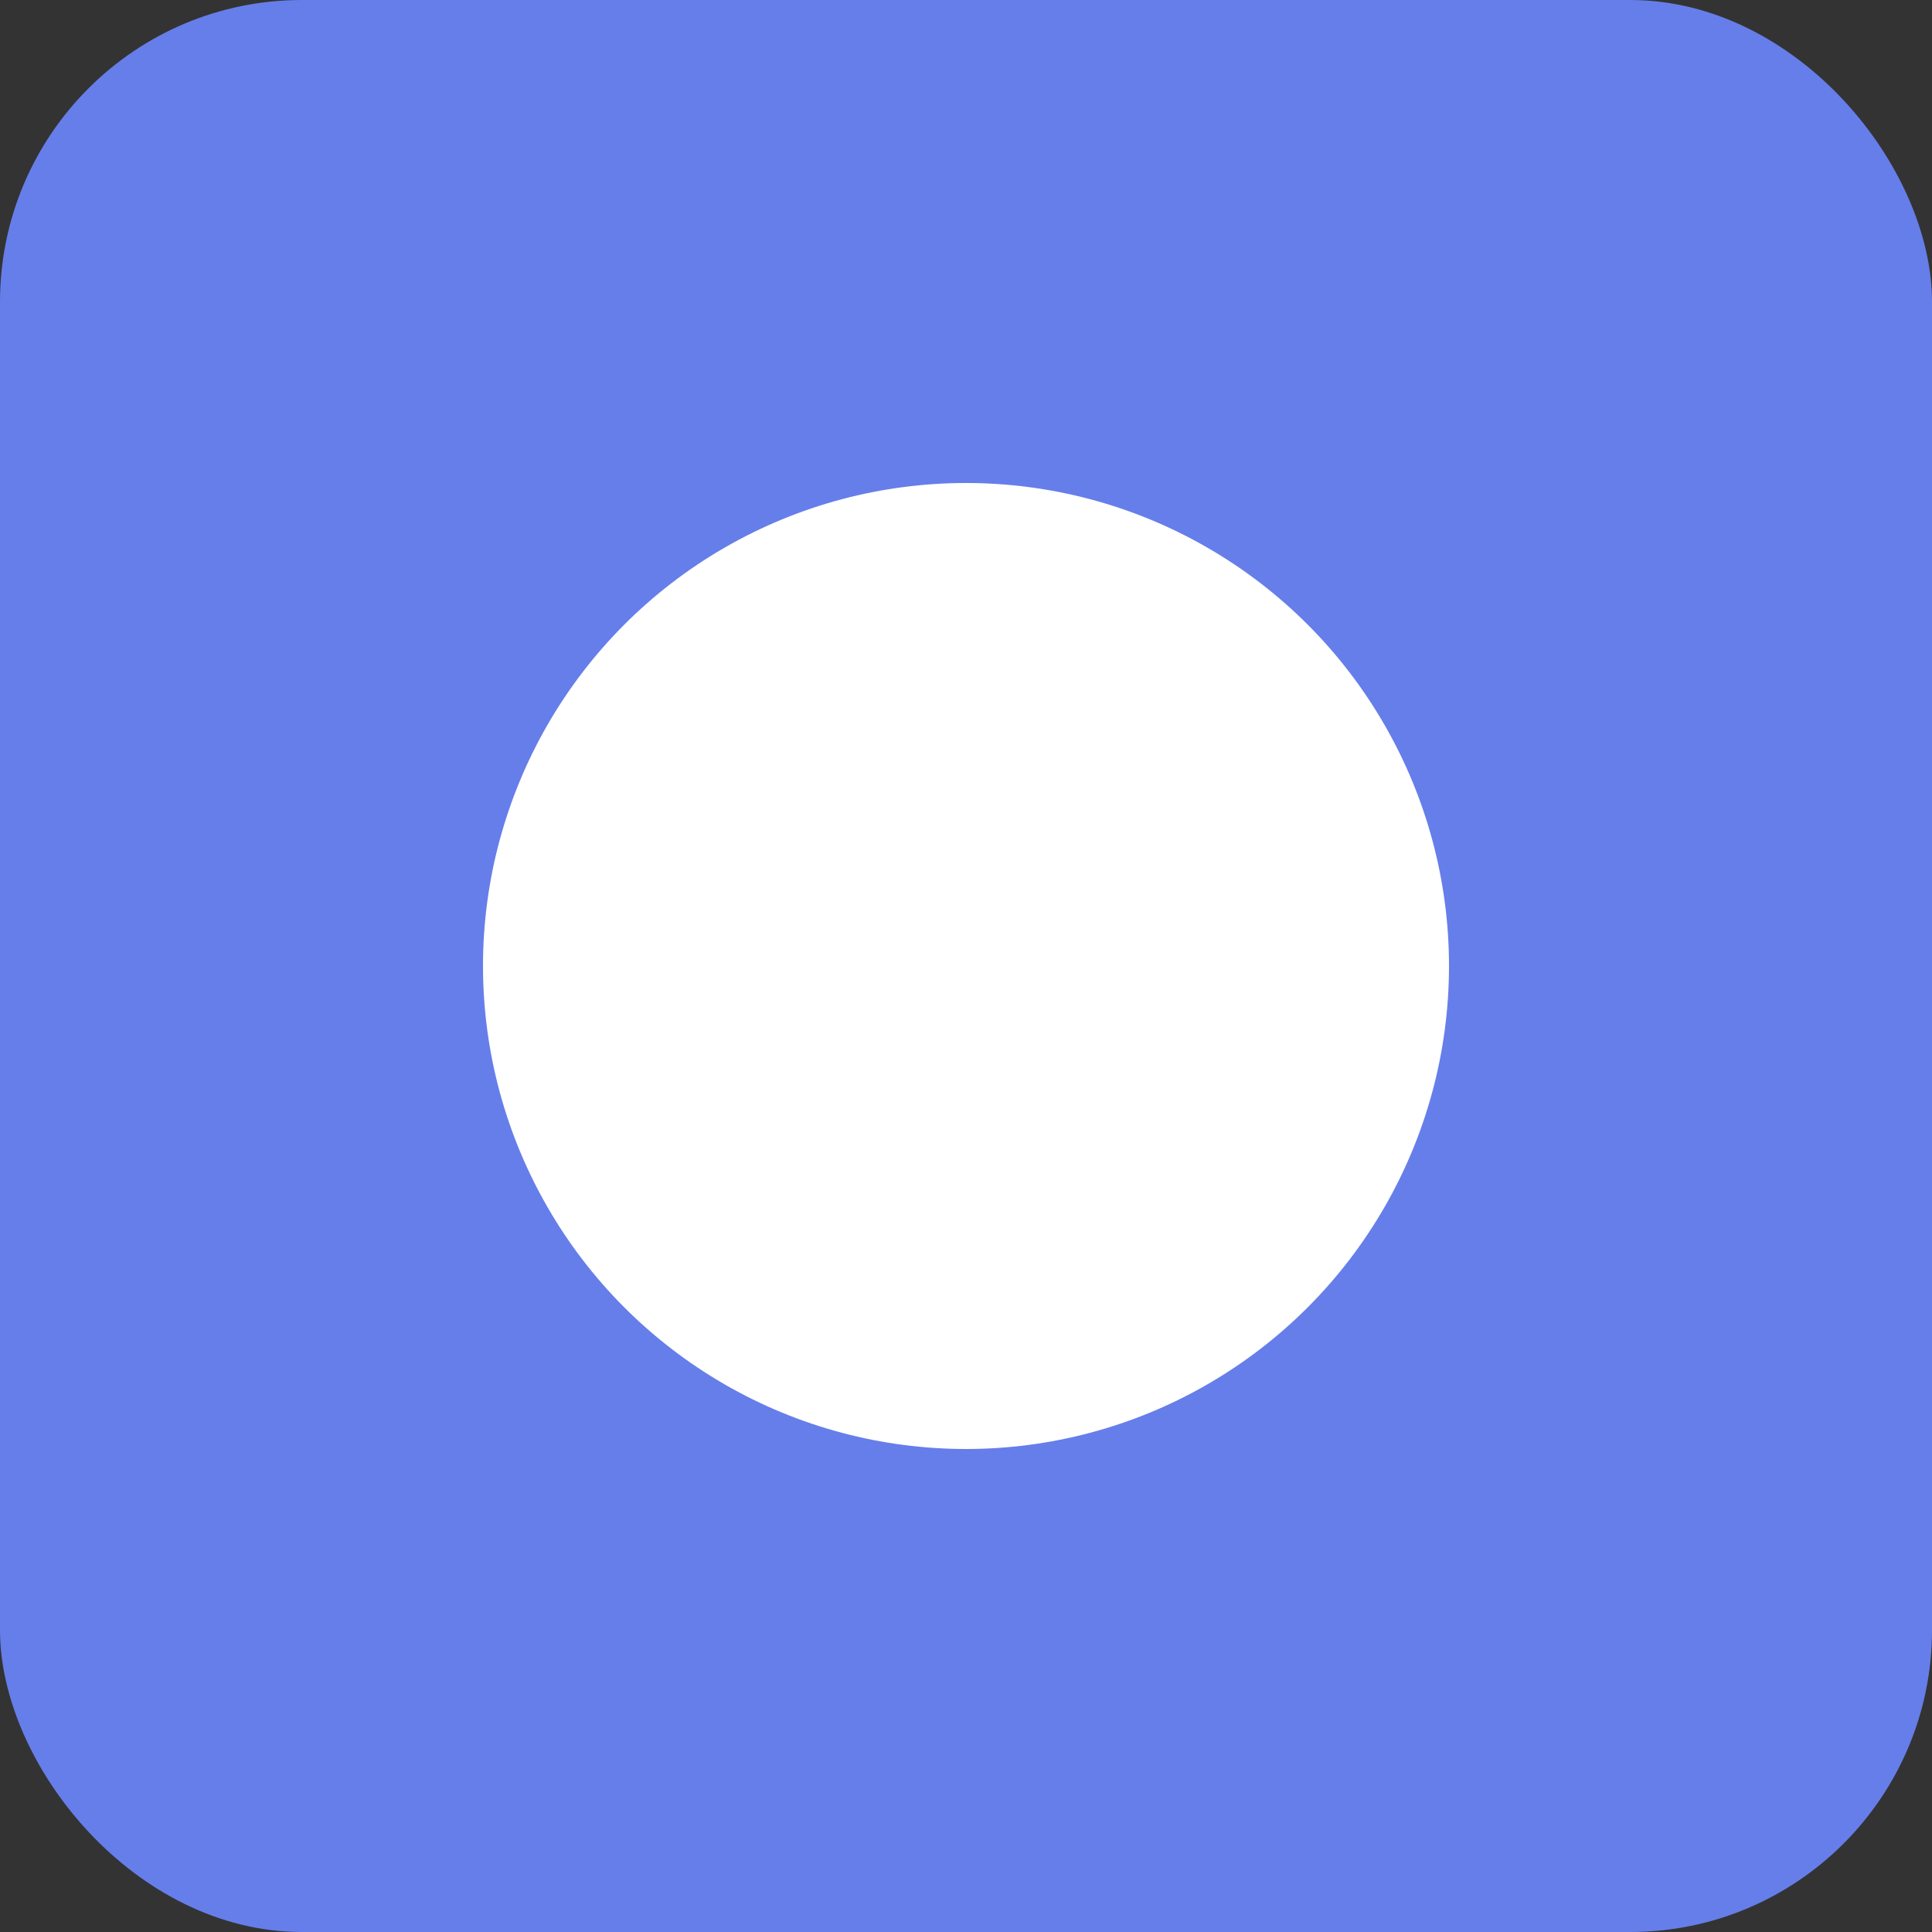
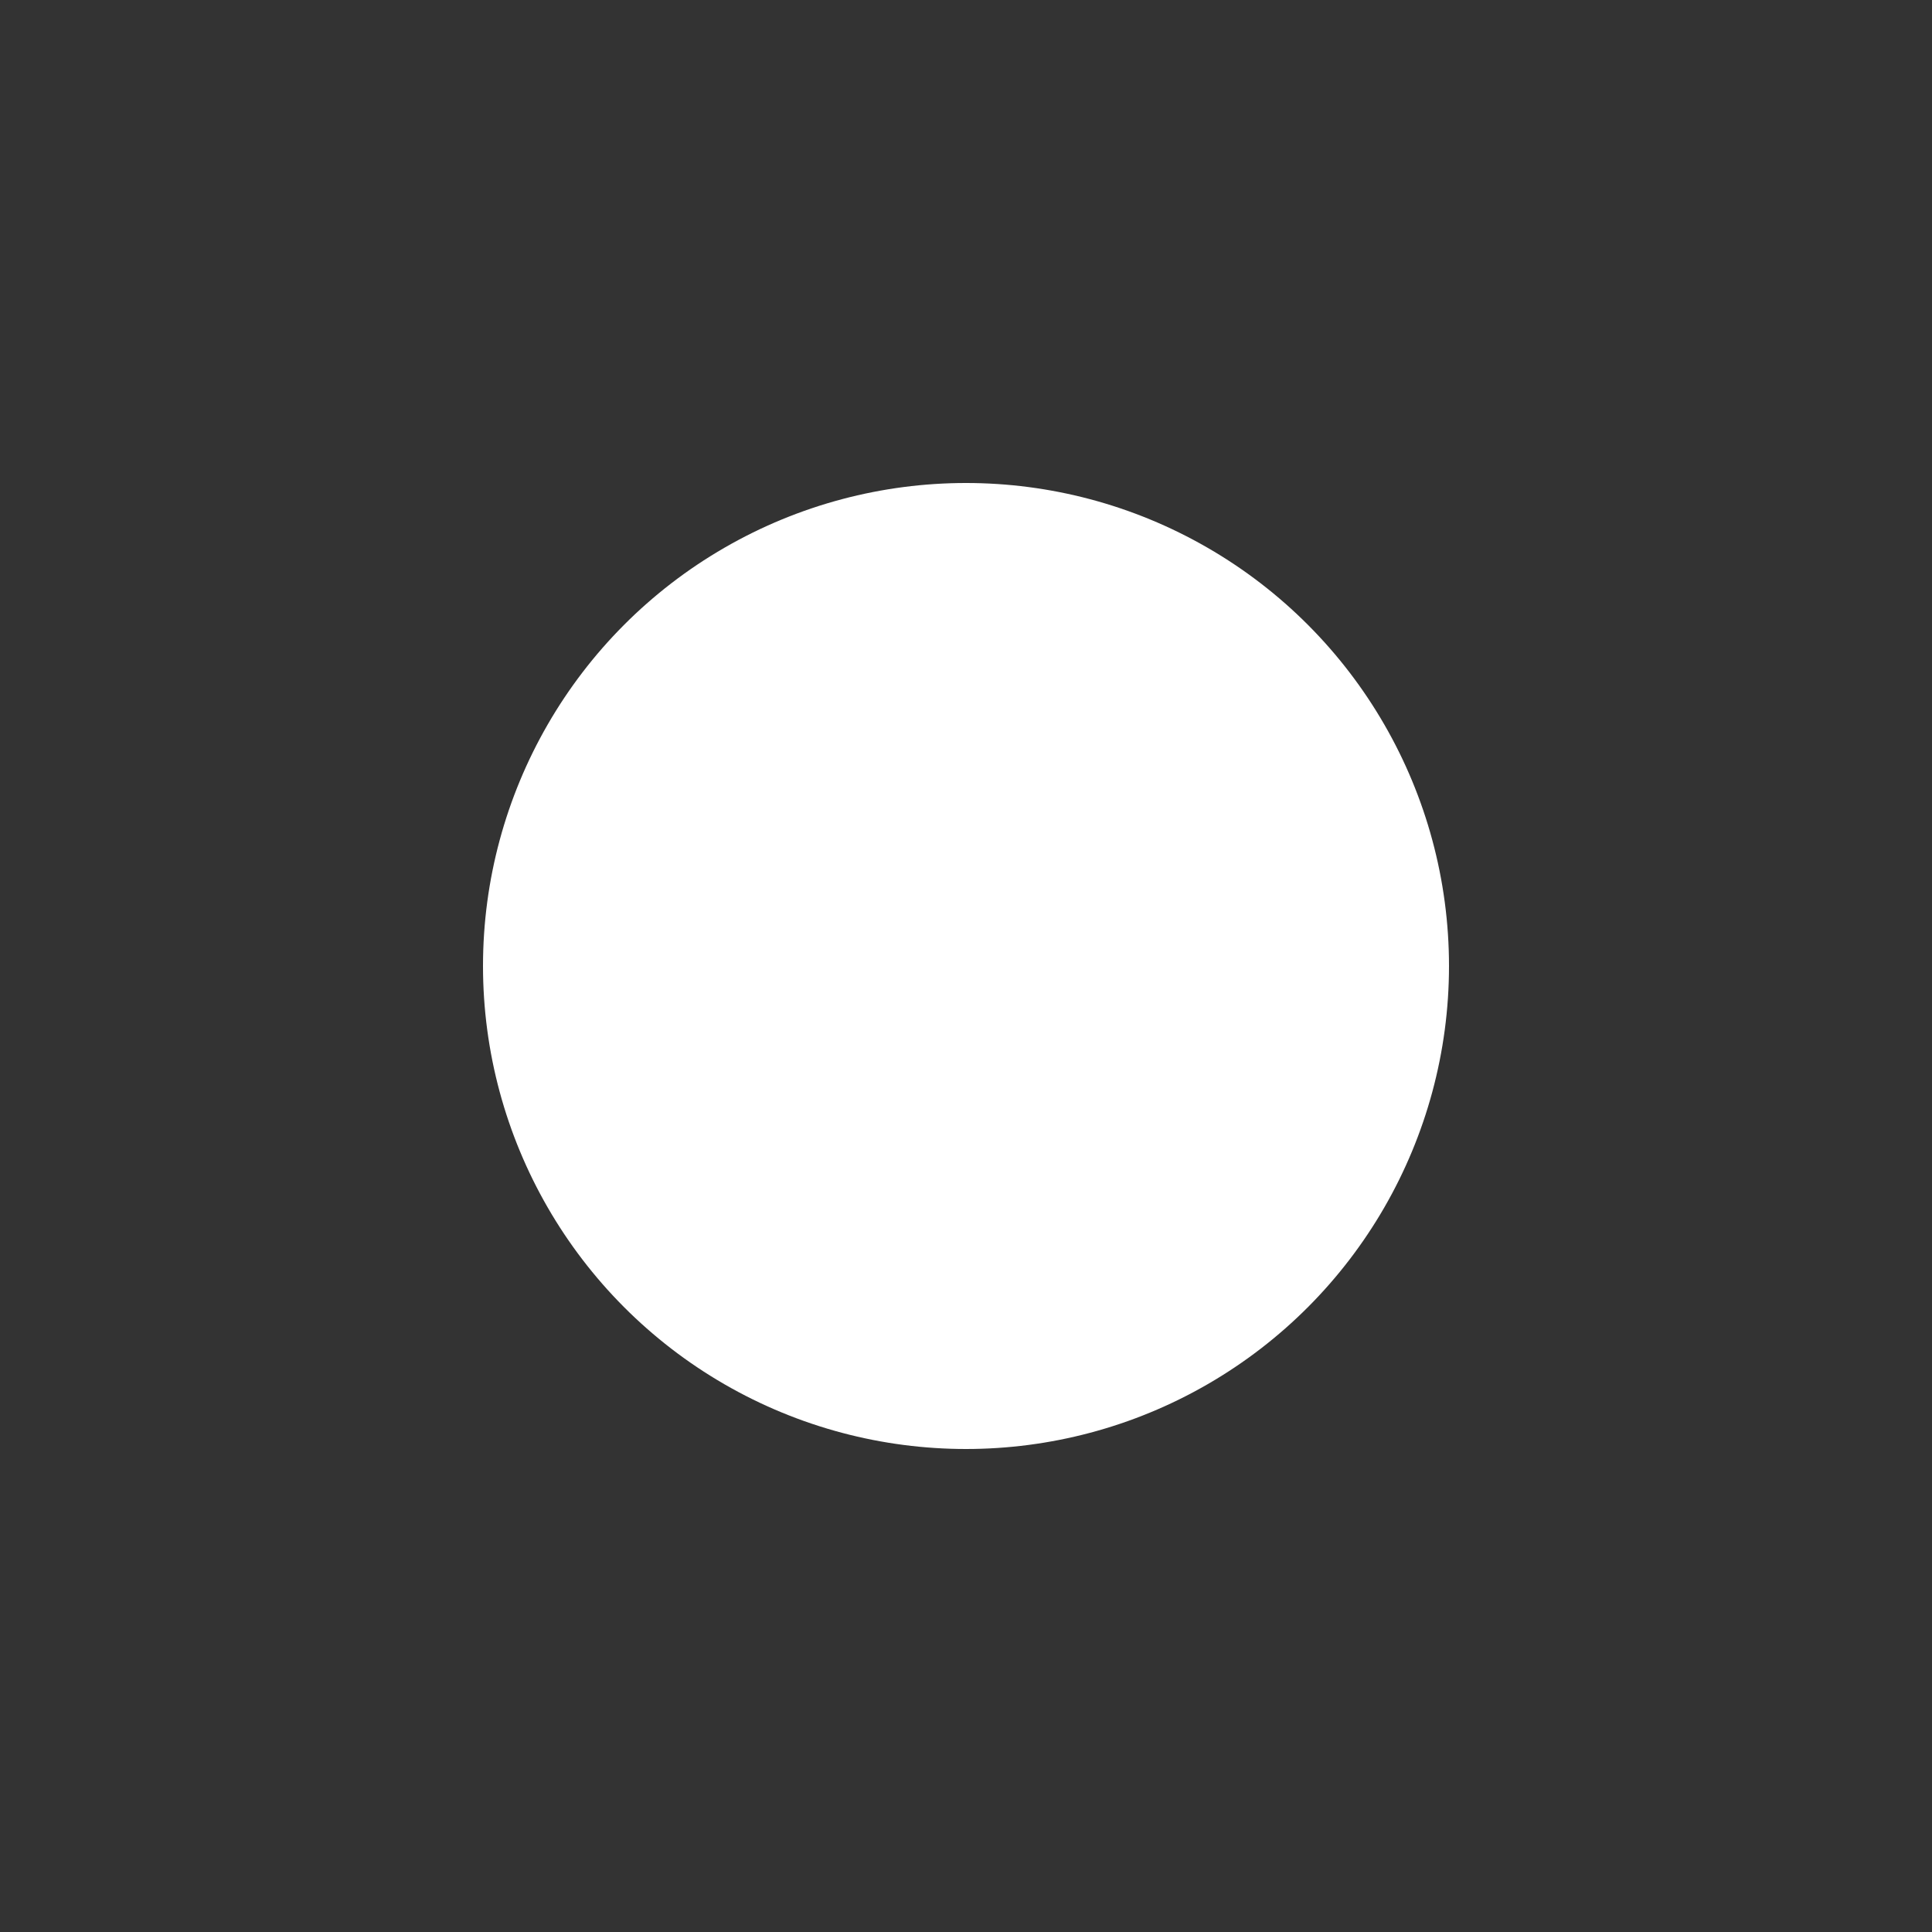
<svg xmlns="http://www.w3.org/2000/svg" viewBox="0 0 512 512">
  <rect x="0" y="0" width="512" height="512" fill="#333333" stroke="none" />
-   <rect width="512" height="512" fill="#667eea" rx="80" />
  <circle cx="256" cy="256" r="128" fill="white" />
</svg>